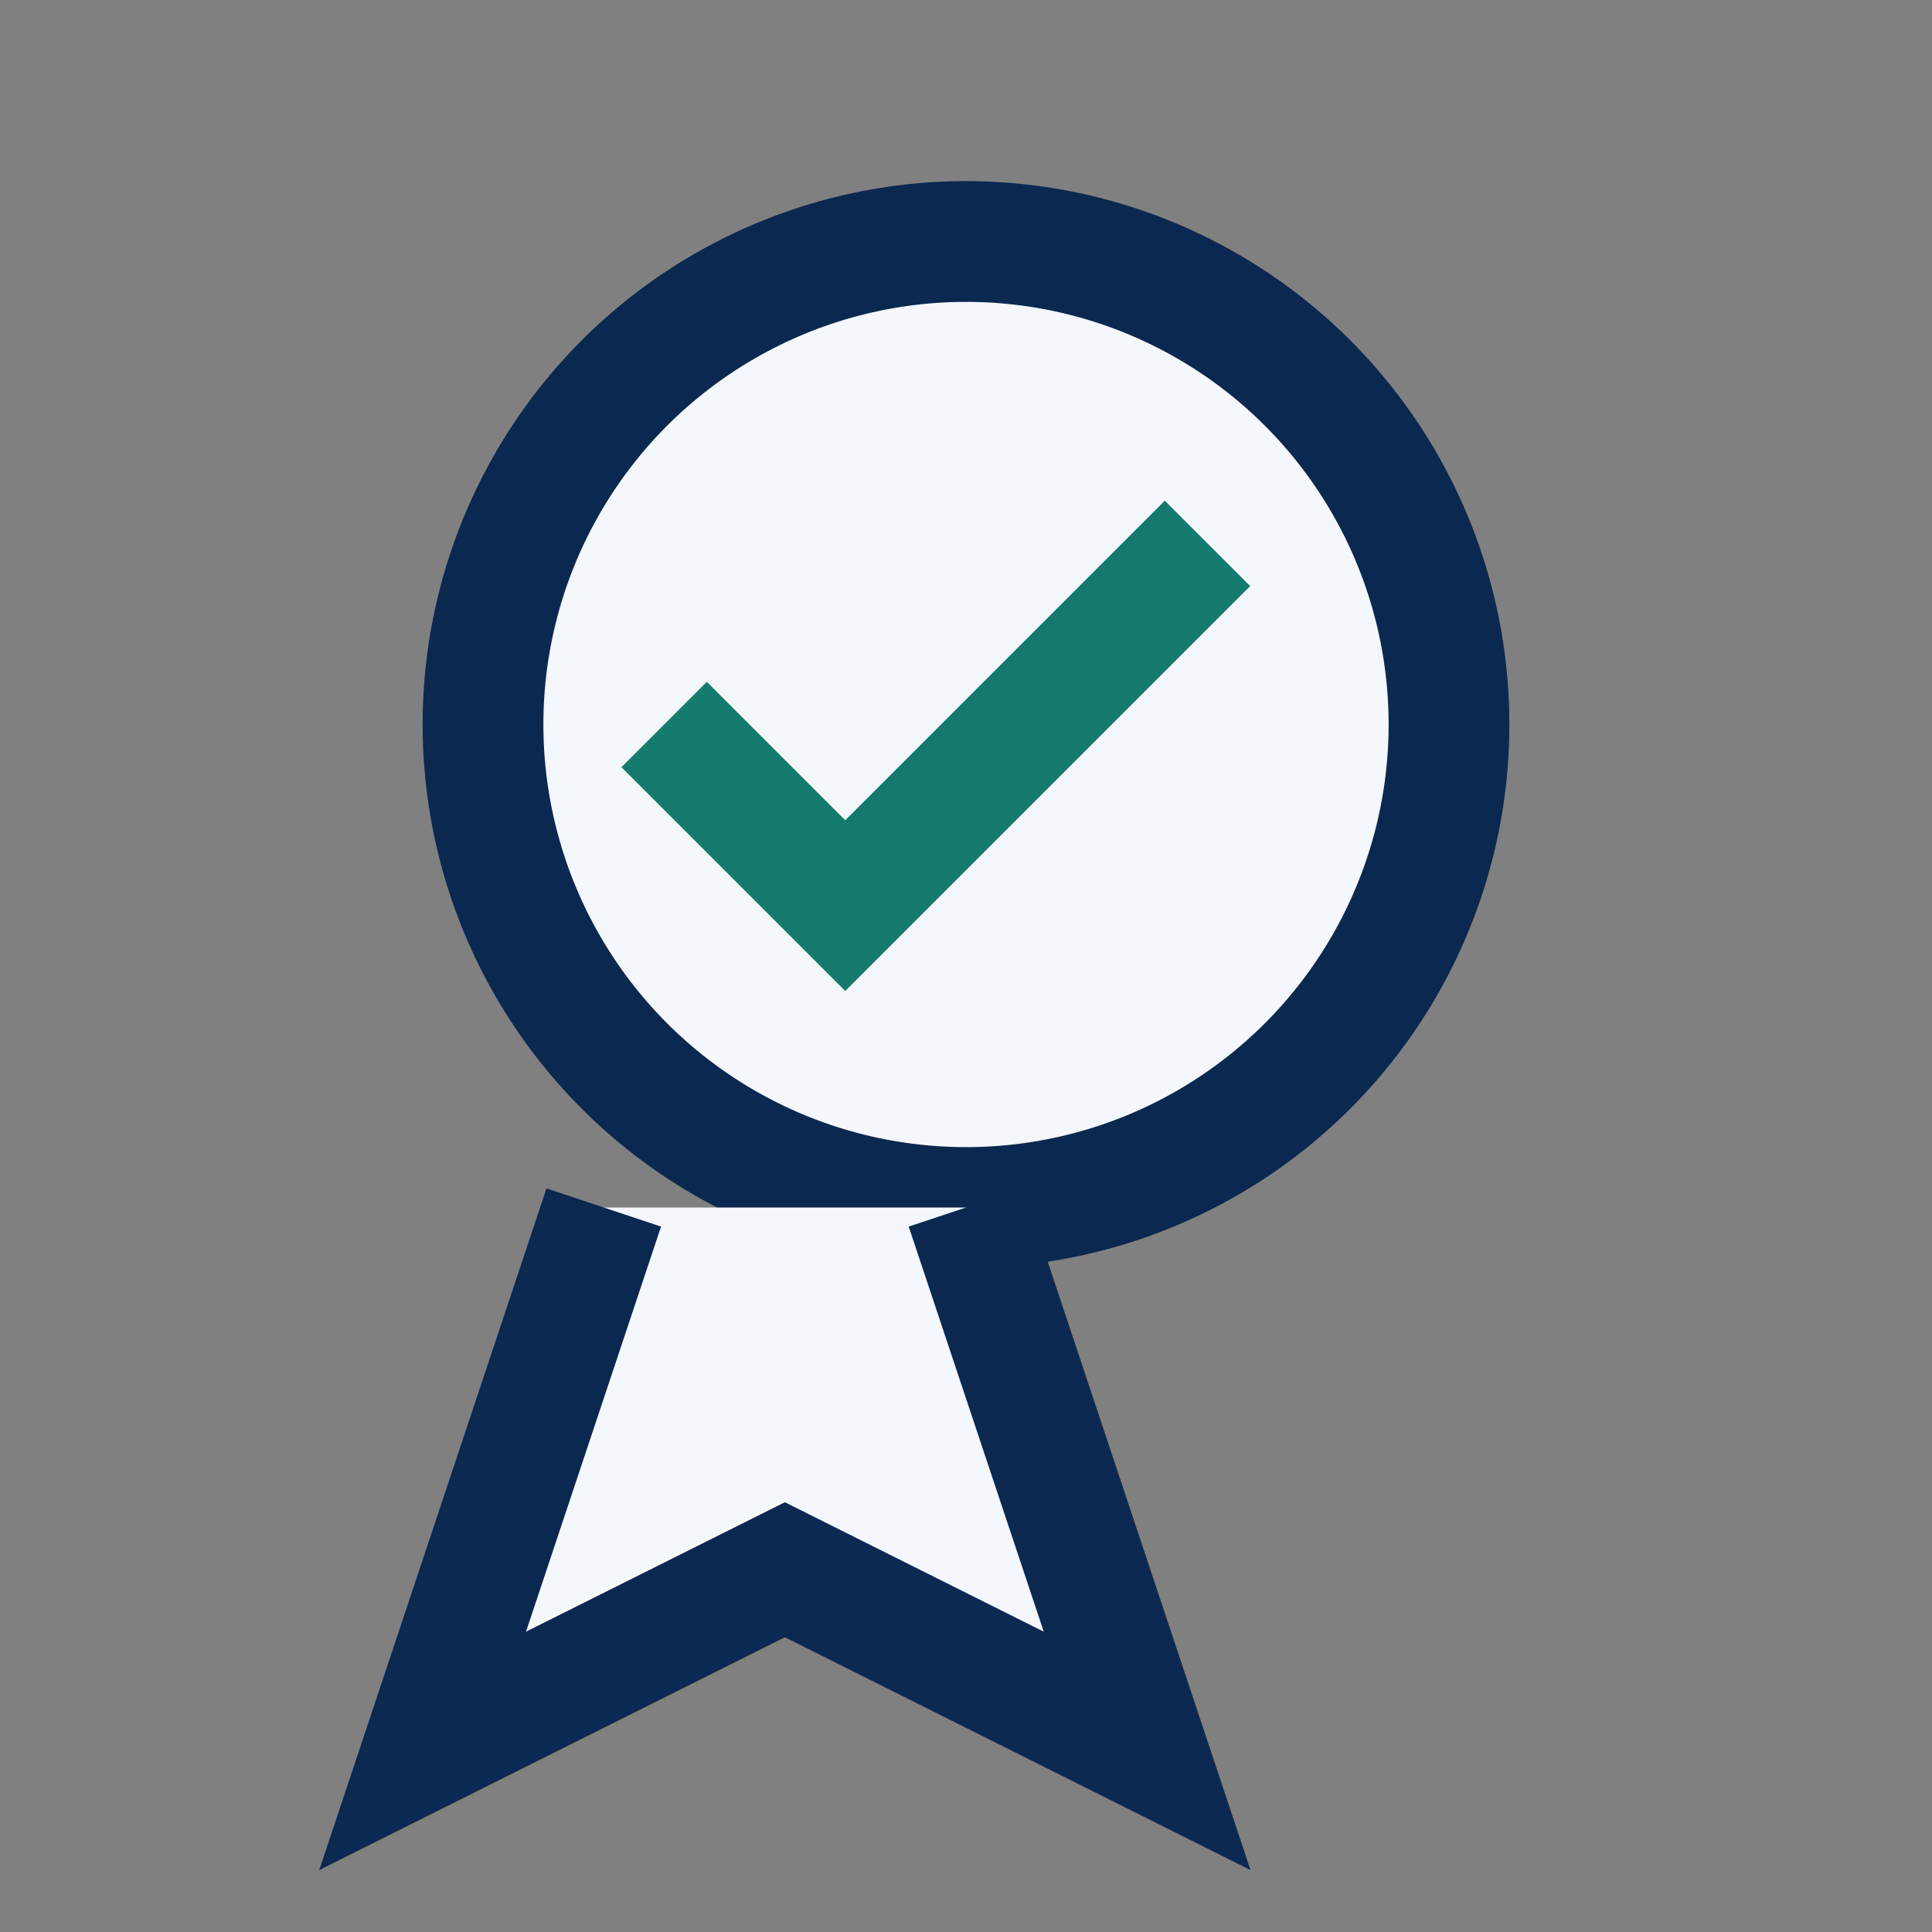
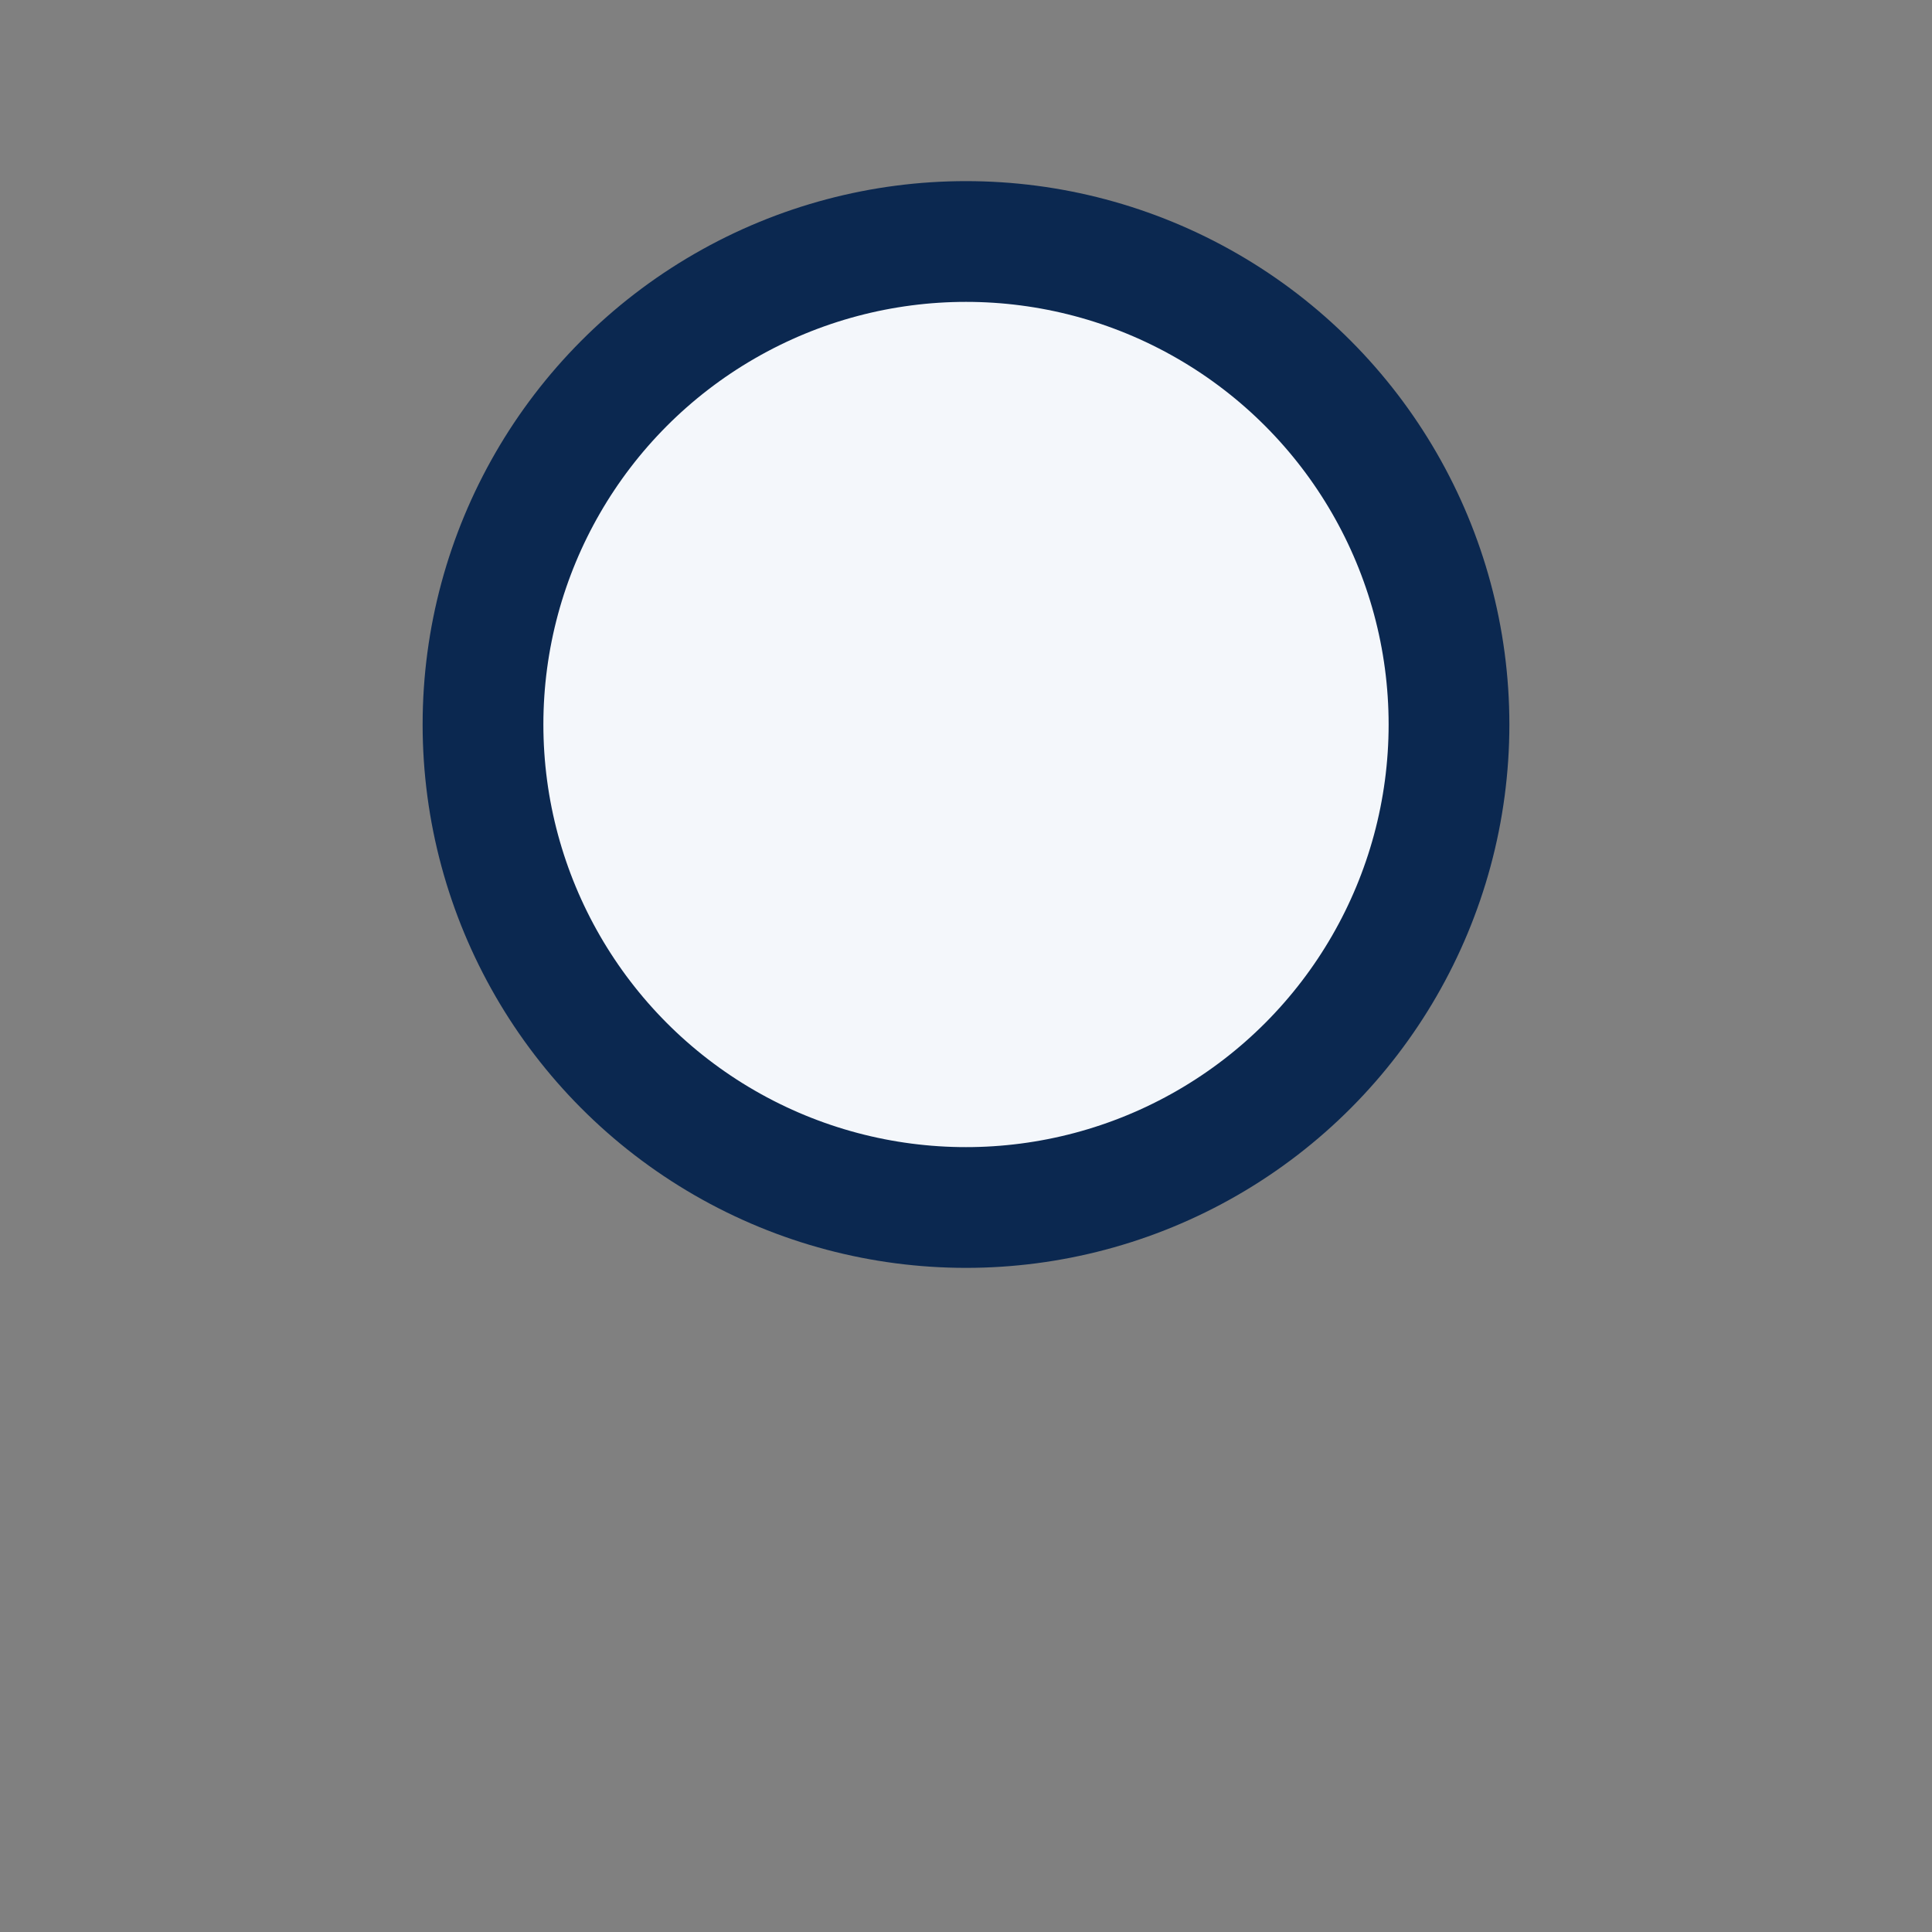
<svg xmlns="http://www.w3.org/2000/svg" width="32" height="32" viewBox="0 0 32 32">
  <rect x="0" y="0" width="32" height="32" fill="#808080" stroke="none" />
  <circle cx="16" cy="12" r="8" fill="#F4F7FB" stroke="#0B2850" stroke-width="2" />
-   <path fill="none" stroke="#157A6E" stroke-width="2" d="M11 12l3 3 6-6" />
-   <path d="M10 20l-3 9 6-3 6 3-3-9" fill="#F4F7FB" stroke="#0B2850" stroke-width="2" />
</svg>